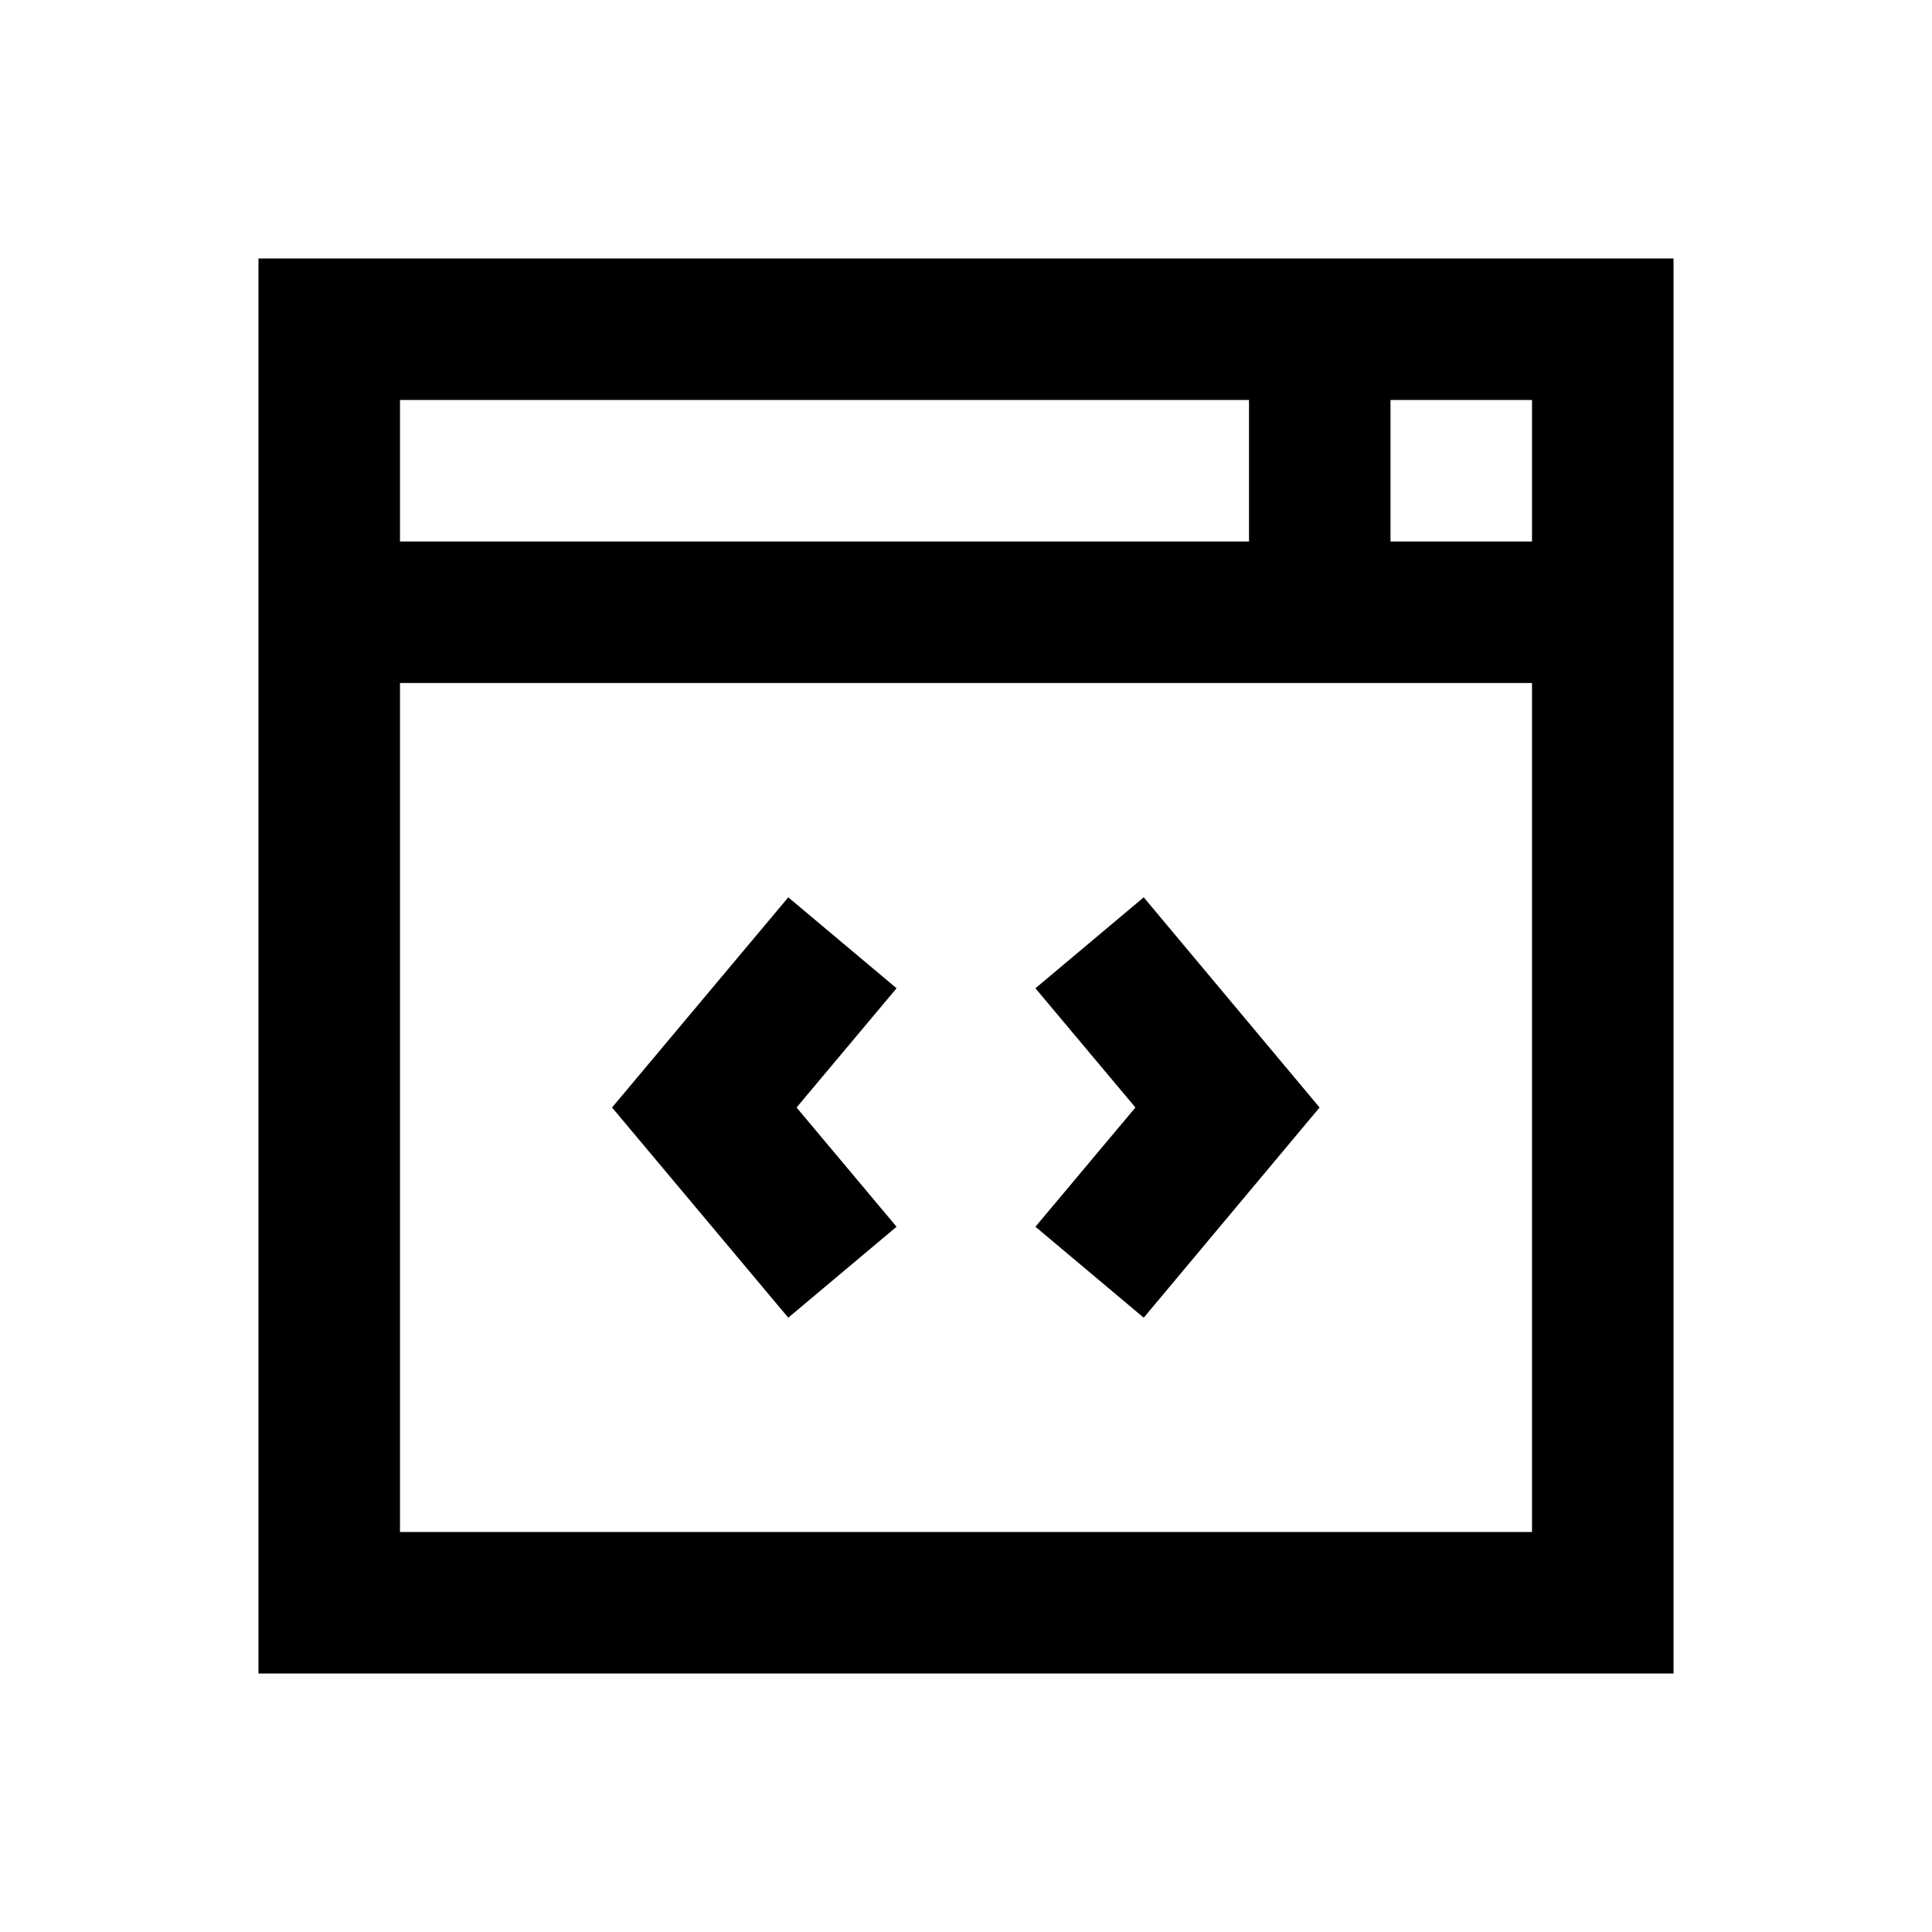
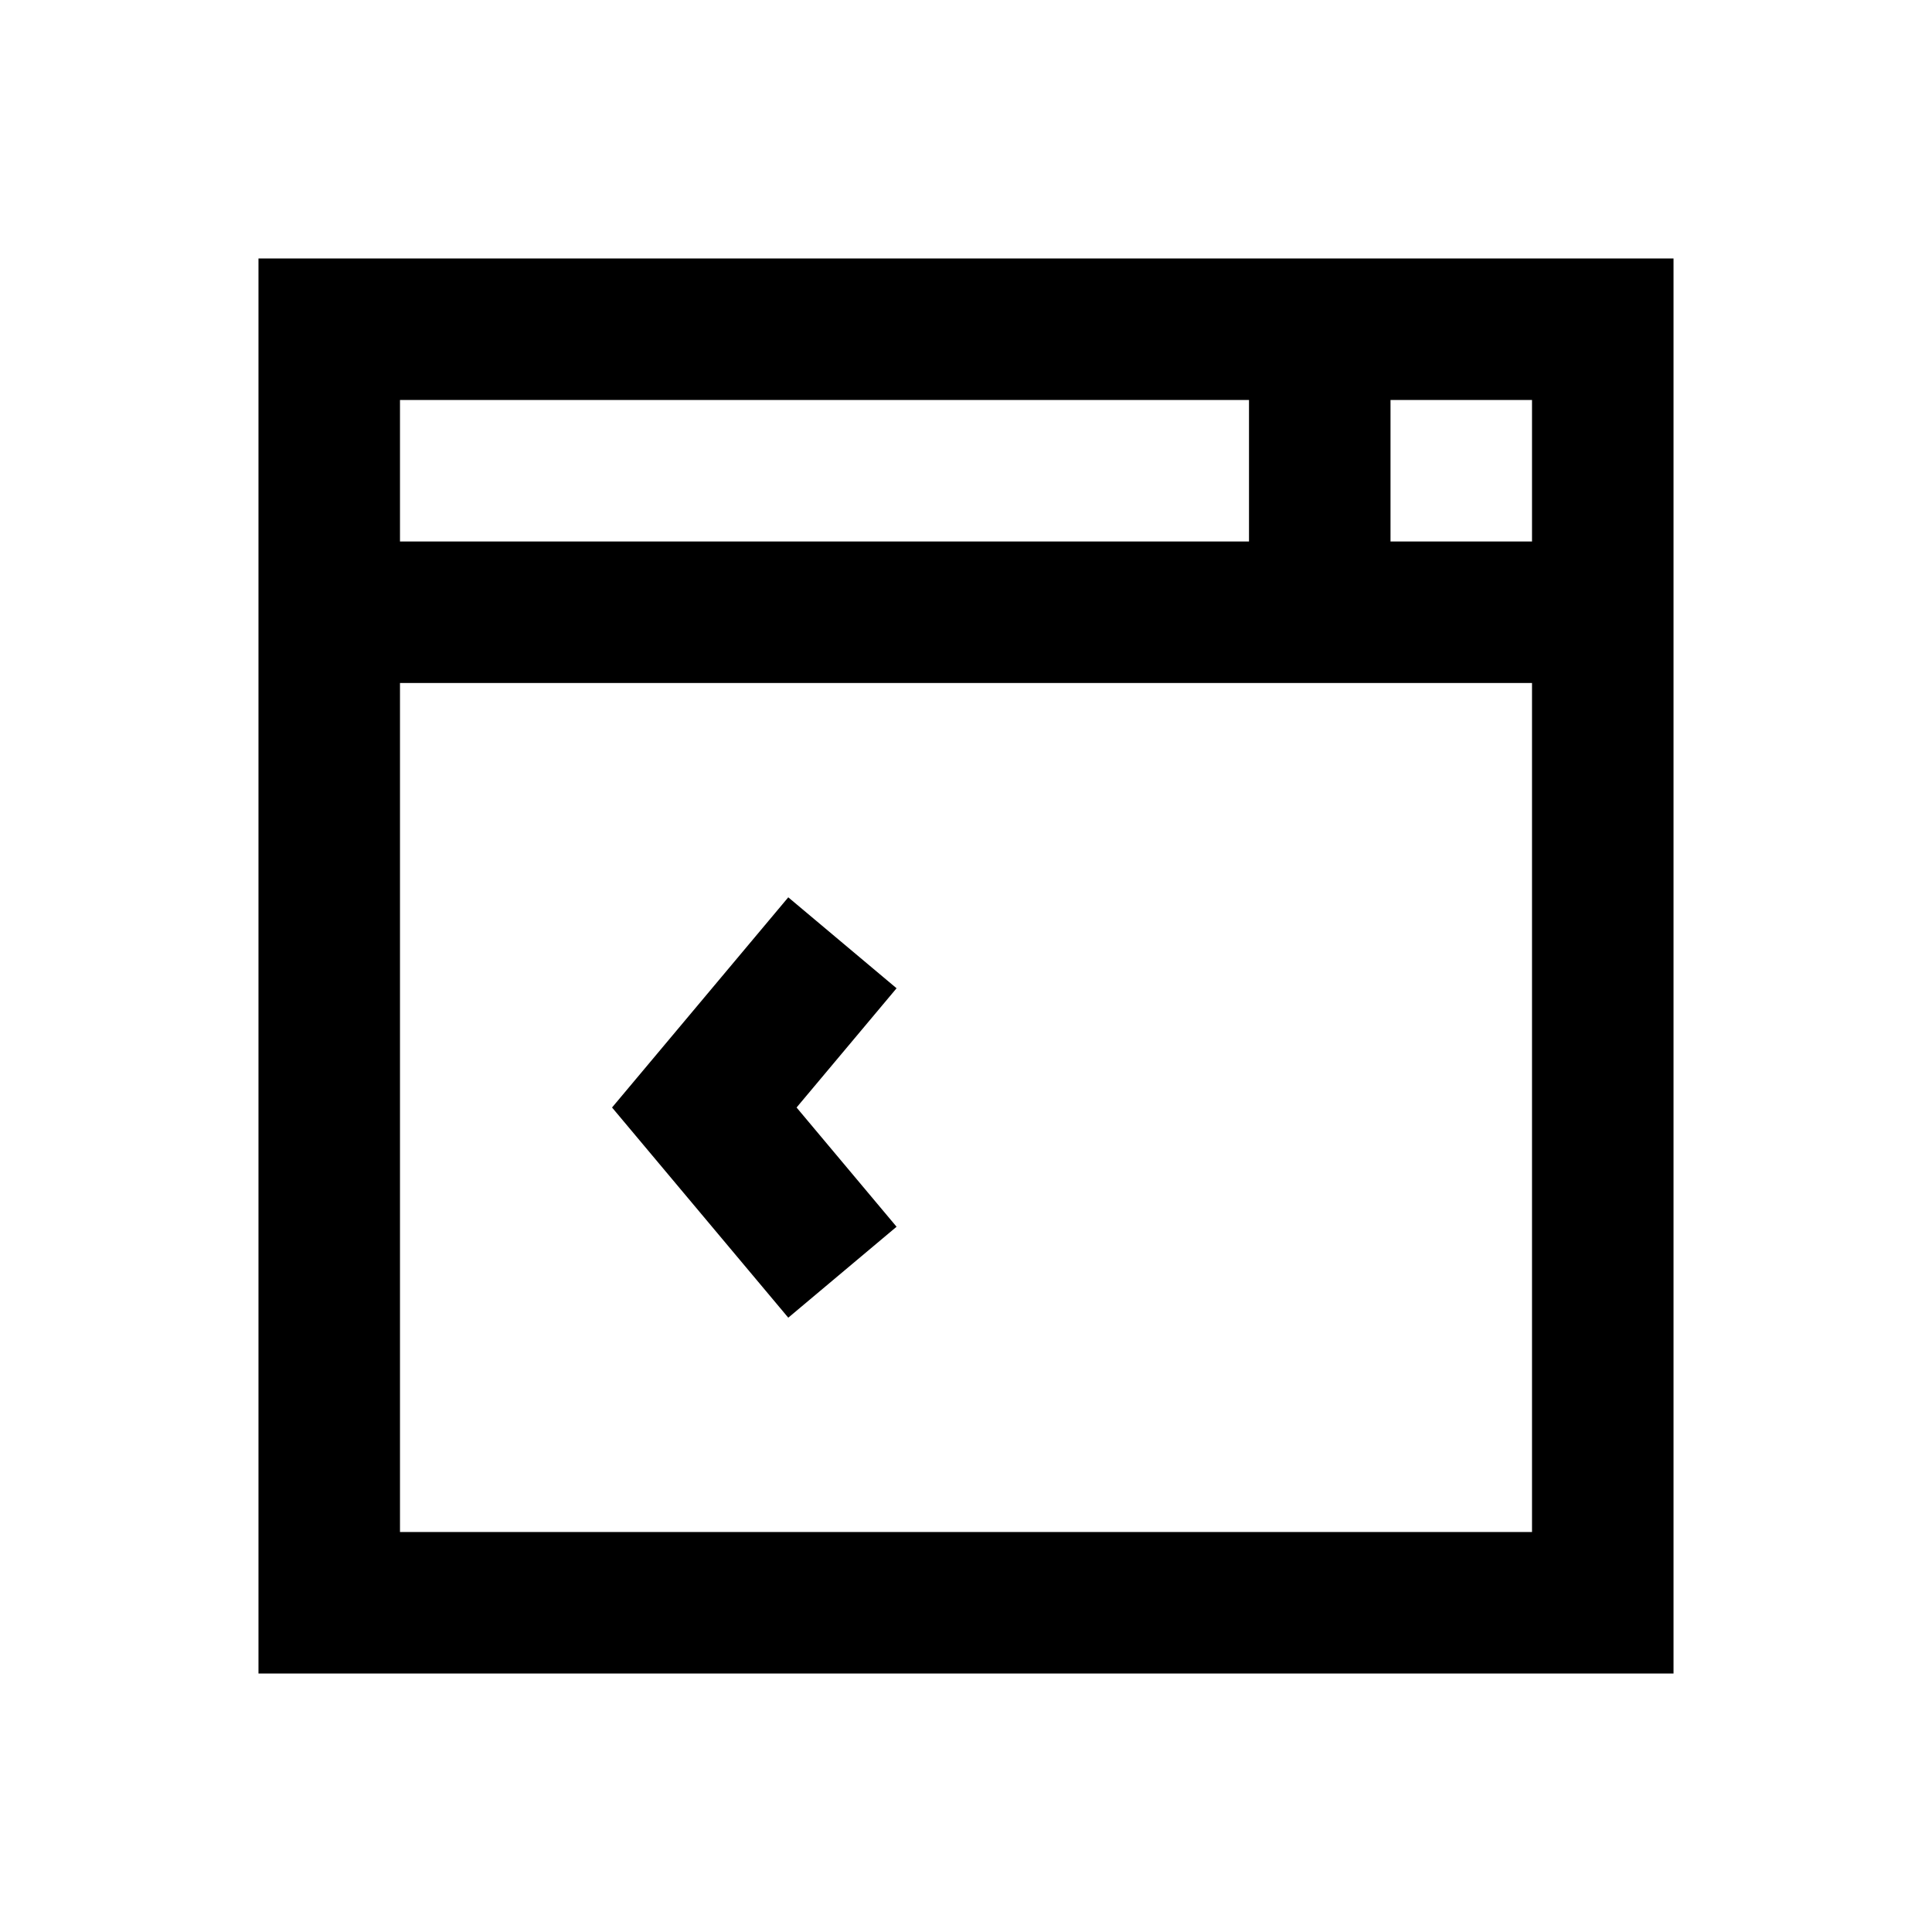
<svg xmlns="http://www.w3.org/2000/svg" version="1.1" id="Layer_1" x="0px" y="0px" viewBox="0 0 512 512" enable-background="new 0 0 512 512" xml:space="preserve">
  <g>
-     <path d="M68.5,68.5v375h375v-375H68.5z M106,106h225v37.5H106V106z M406,406H106V181h300V406z M406,143.5h-37.5V106H406V143.5z" />
+     <path d="M68.5,68.5v375h375v-375H68.5z M106,106h225v37.5H106z M406,406H106V181h300V406z M406,143.5h-37.5V106H406V143.5z" />
    <polygon points="237.6,325.1 211.1,293.5 237.6,261.9 208.9,237.8 162.2,293.5 208.9,349.2  " />
-     <polygon points="303.1,349.2 349.7,293.5 303.1,237.8 274.4,261.9 300.9,293.5 274.4,325.1  " />
  </g>
</svg>